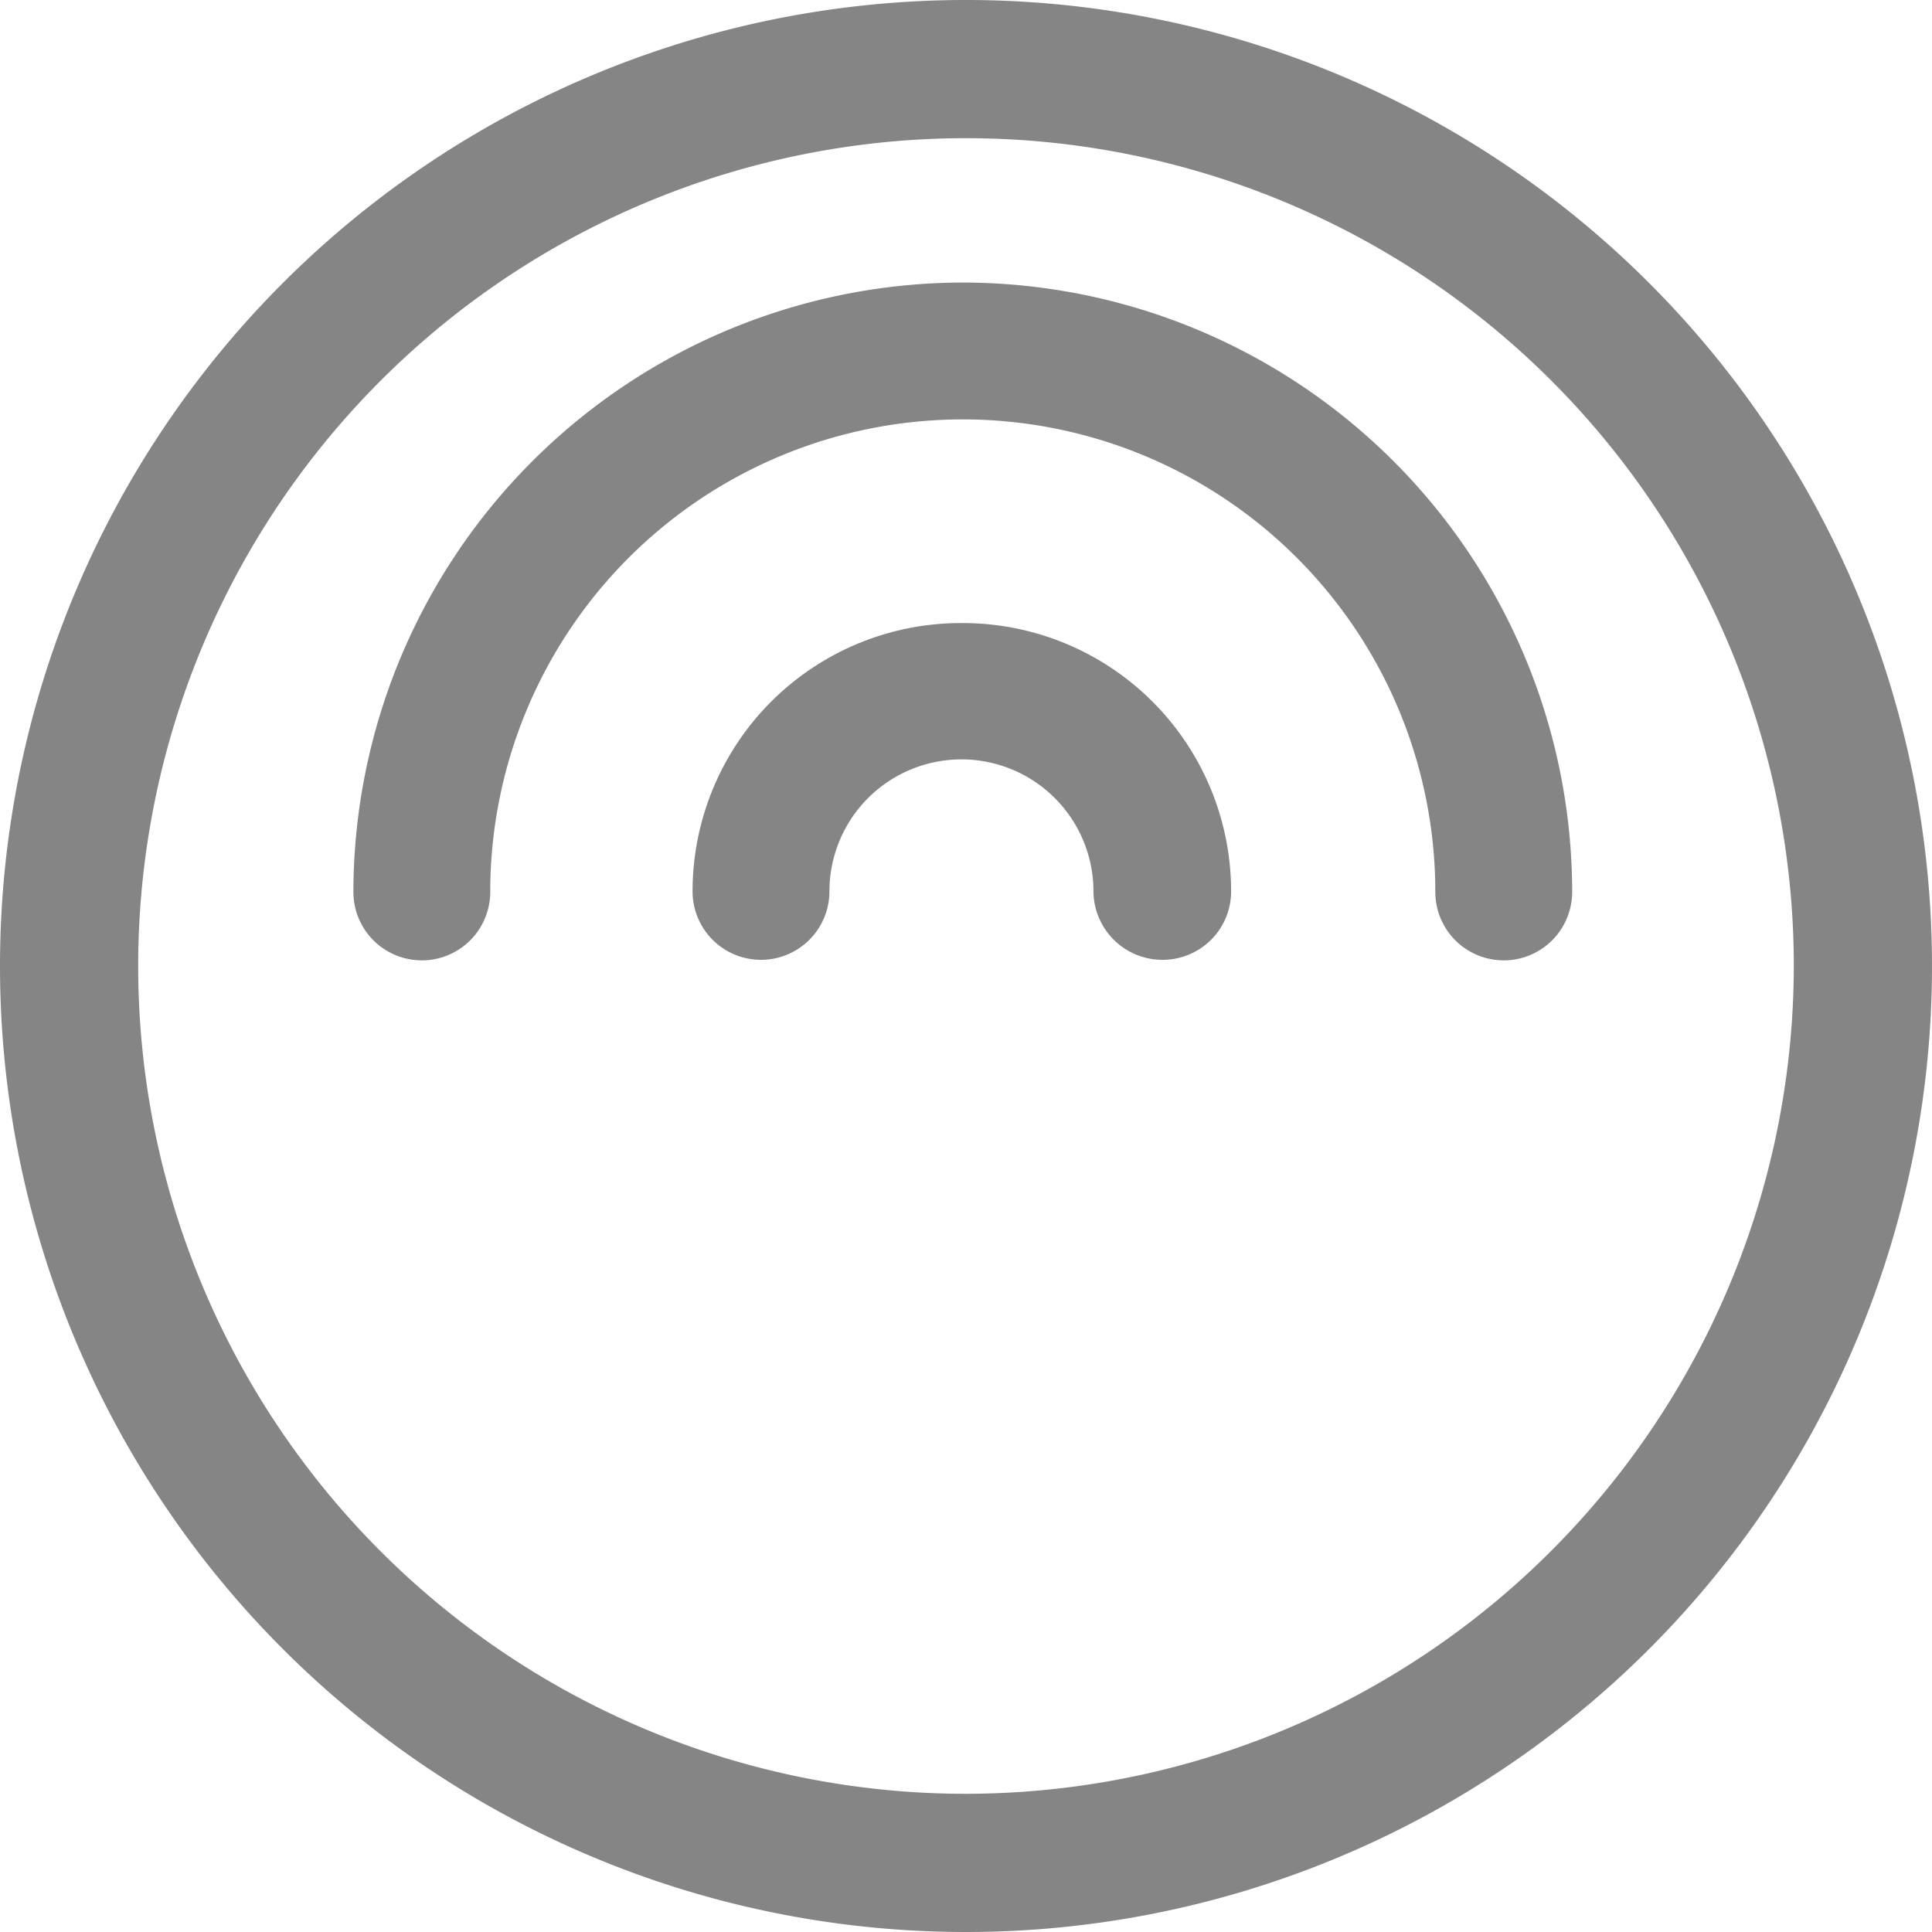
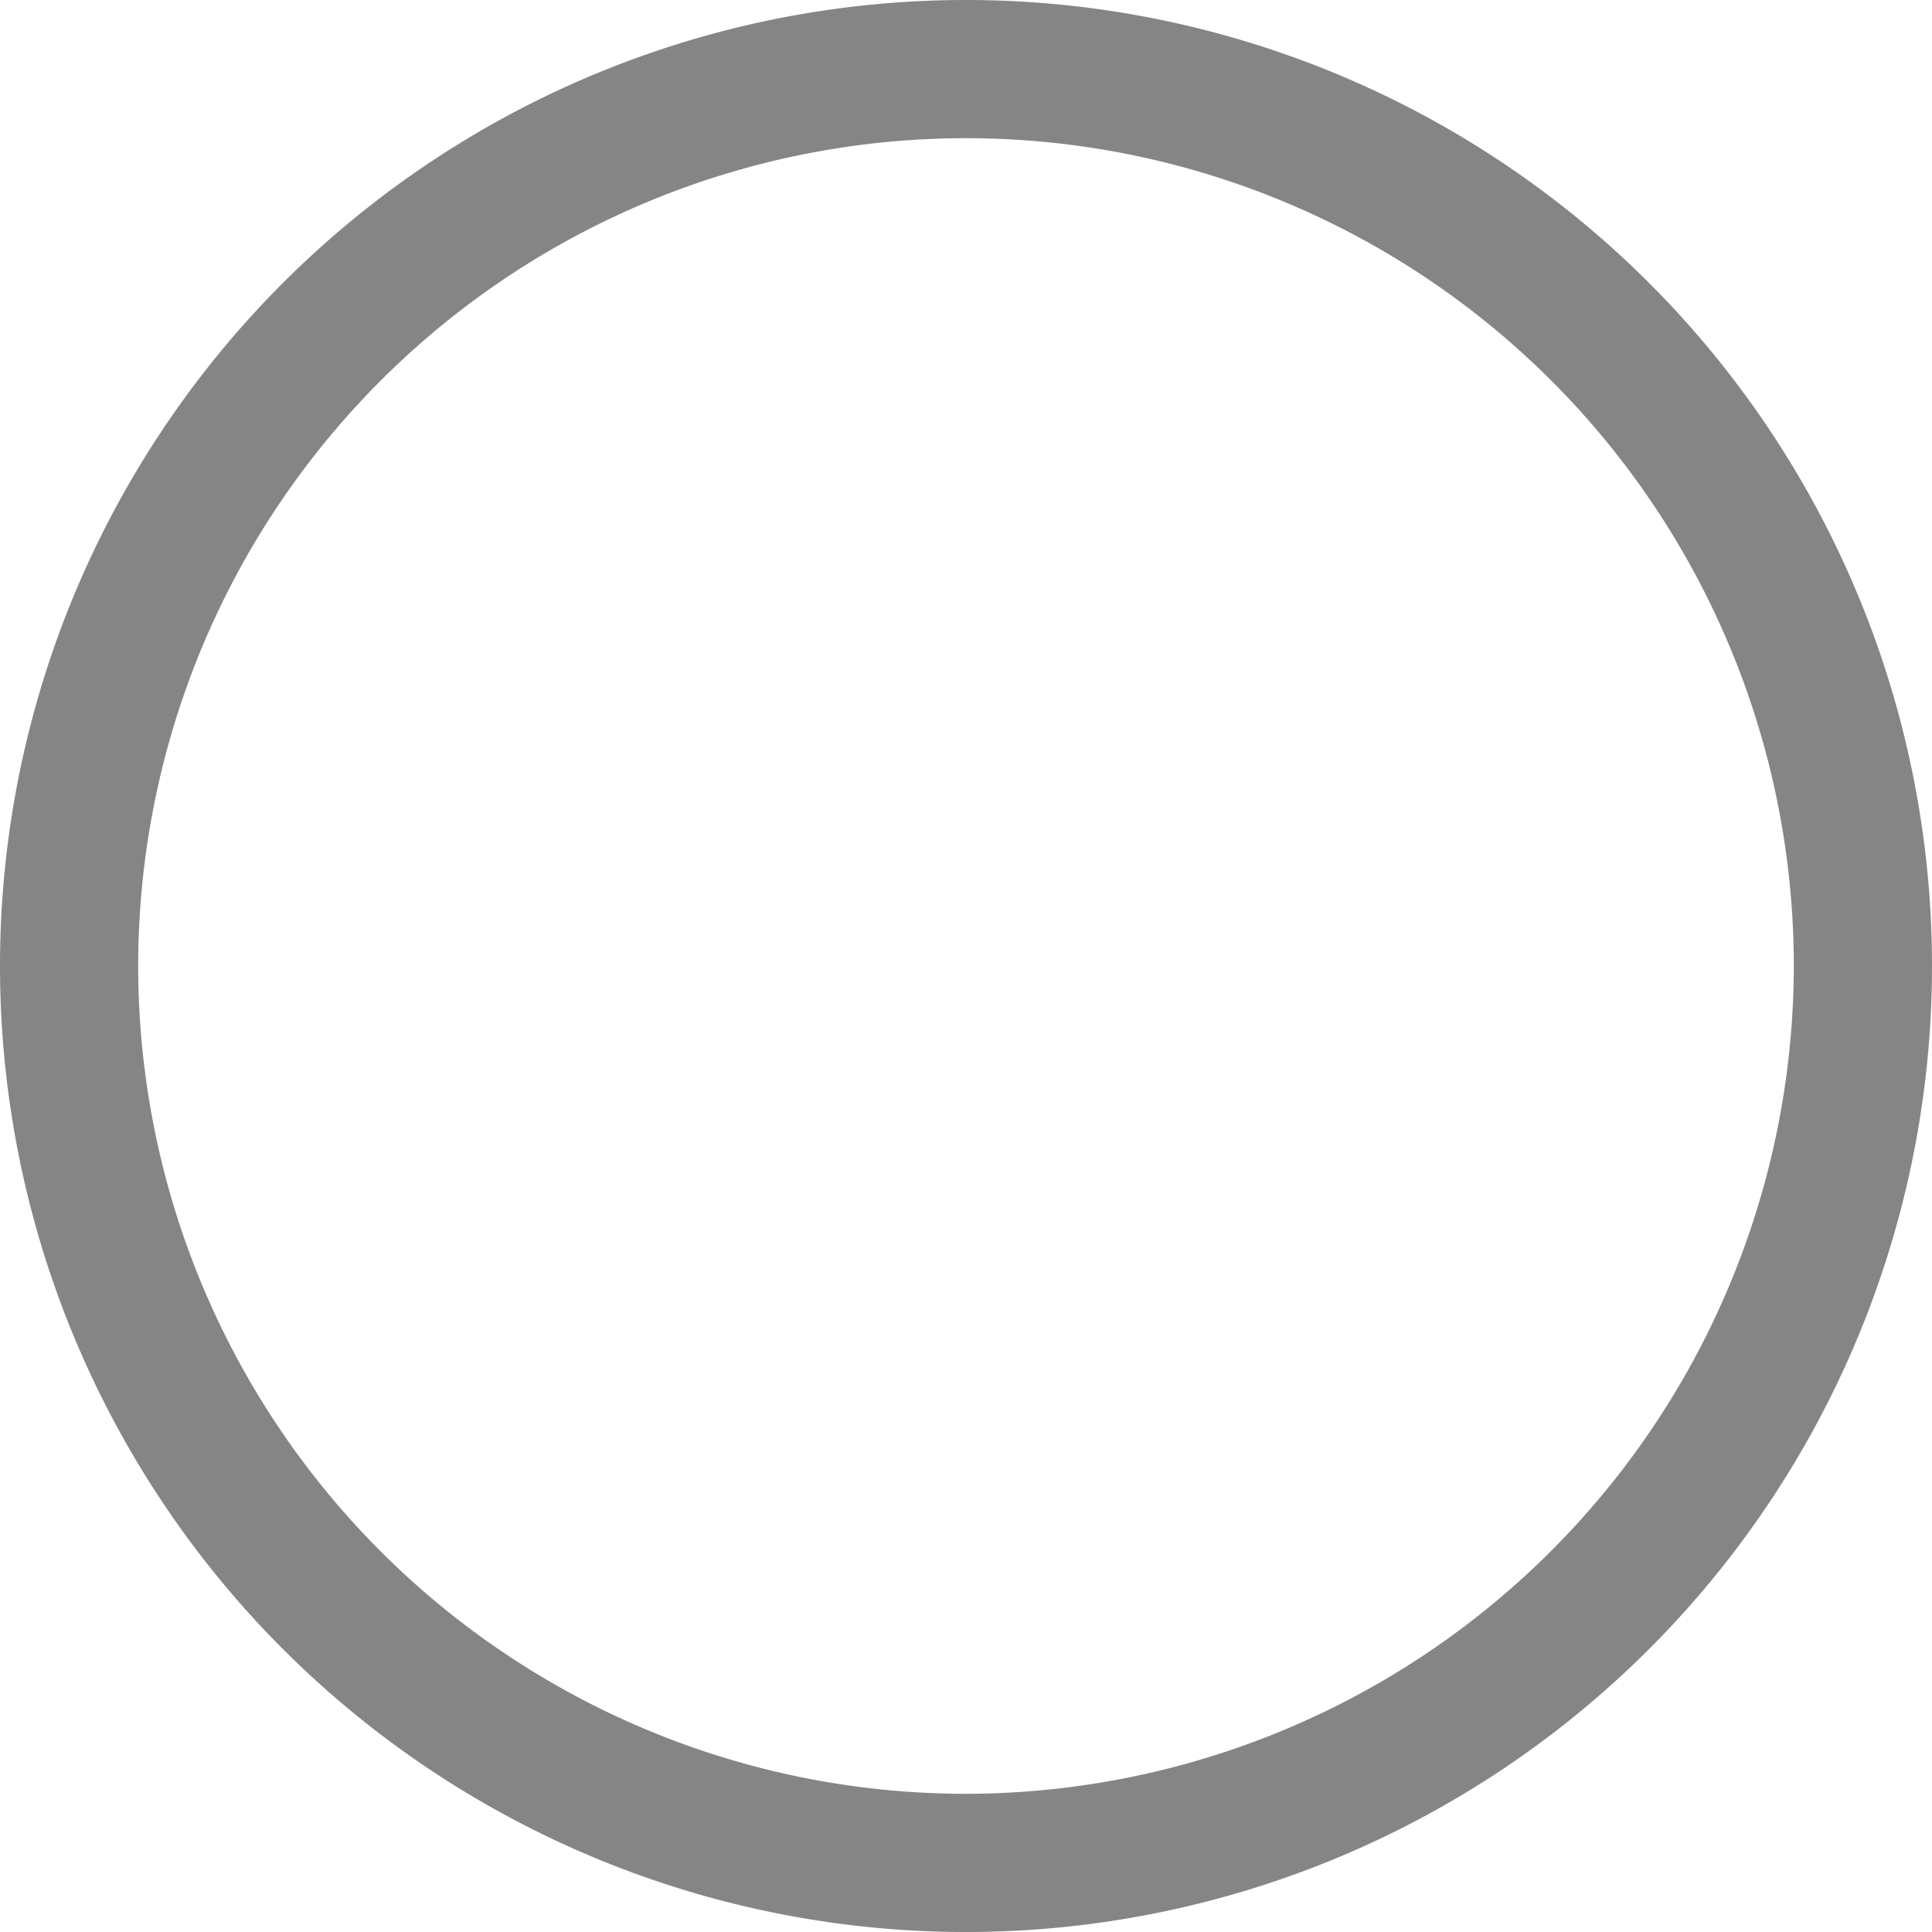
<svg xmlns="http://www.w3.org/2000/svg" id="icon-devtools" viewBox="0 0 72 72">
  <defs>
    <style>.cls-1{fill:#858585;}</style>
  </defs>
  <title>icon-devtools-lt</title>
  <path class="cls-1" d="M0,36A36,36,0,1,1,36,72,36,36,0,0,1,0,36Zm66.85,0A30.85,30.85,0,1,0,36,66.85,30.89,30.89,0,0,0,66.85,36Z" />
-   <path class="cls-1" d="M35.88,10.53A22.73,22.73,0,0,1,58.59,33.24a2.55,2.55,0,1,1-5.1,0,17.61,17.61,0,0,0-35.22,0,2.55,2.55,0,1,1-5.1,0A22.75,22.75,0,0,1,35.88,10.53Z" />
-   <path class="cls-1" d="M35.88,23.22a10,10,0,0,1,10,10,2.55,2.55,0,0,1-2.55,2.55,2.57,2.57,0,0,1-2.58-2.55,4.92,4.92,0,1,0-9.84,0,2.55,2.55,0,1,1-5.1,0A10,10,0,0,1,35.88,23.22Z" />
</svg>